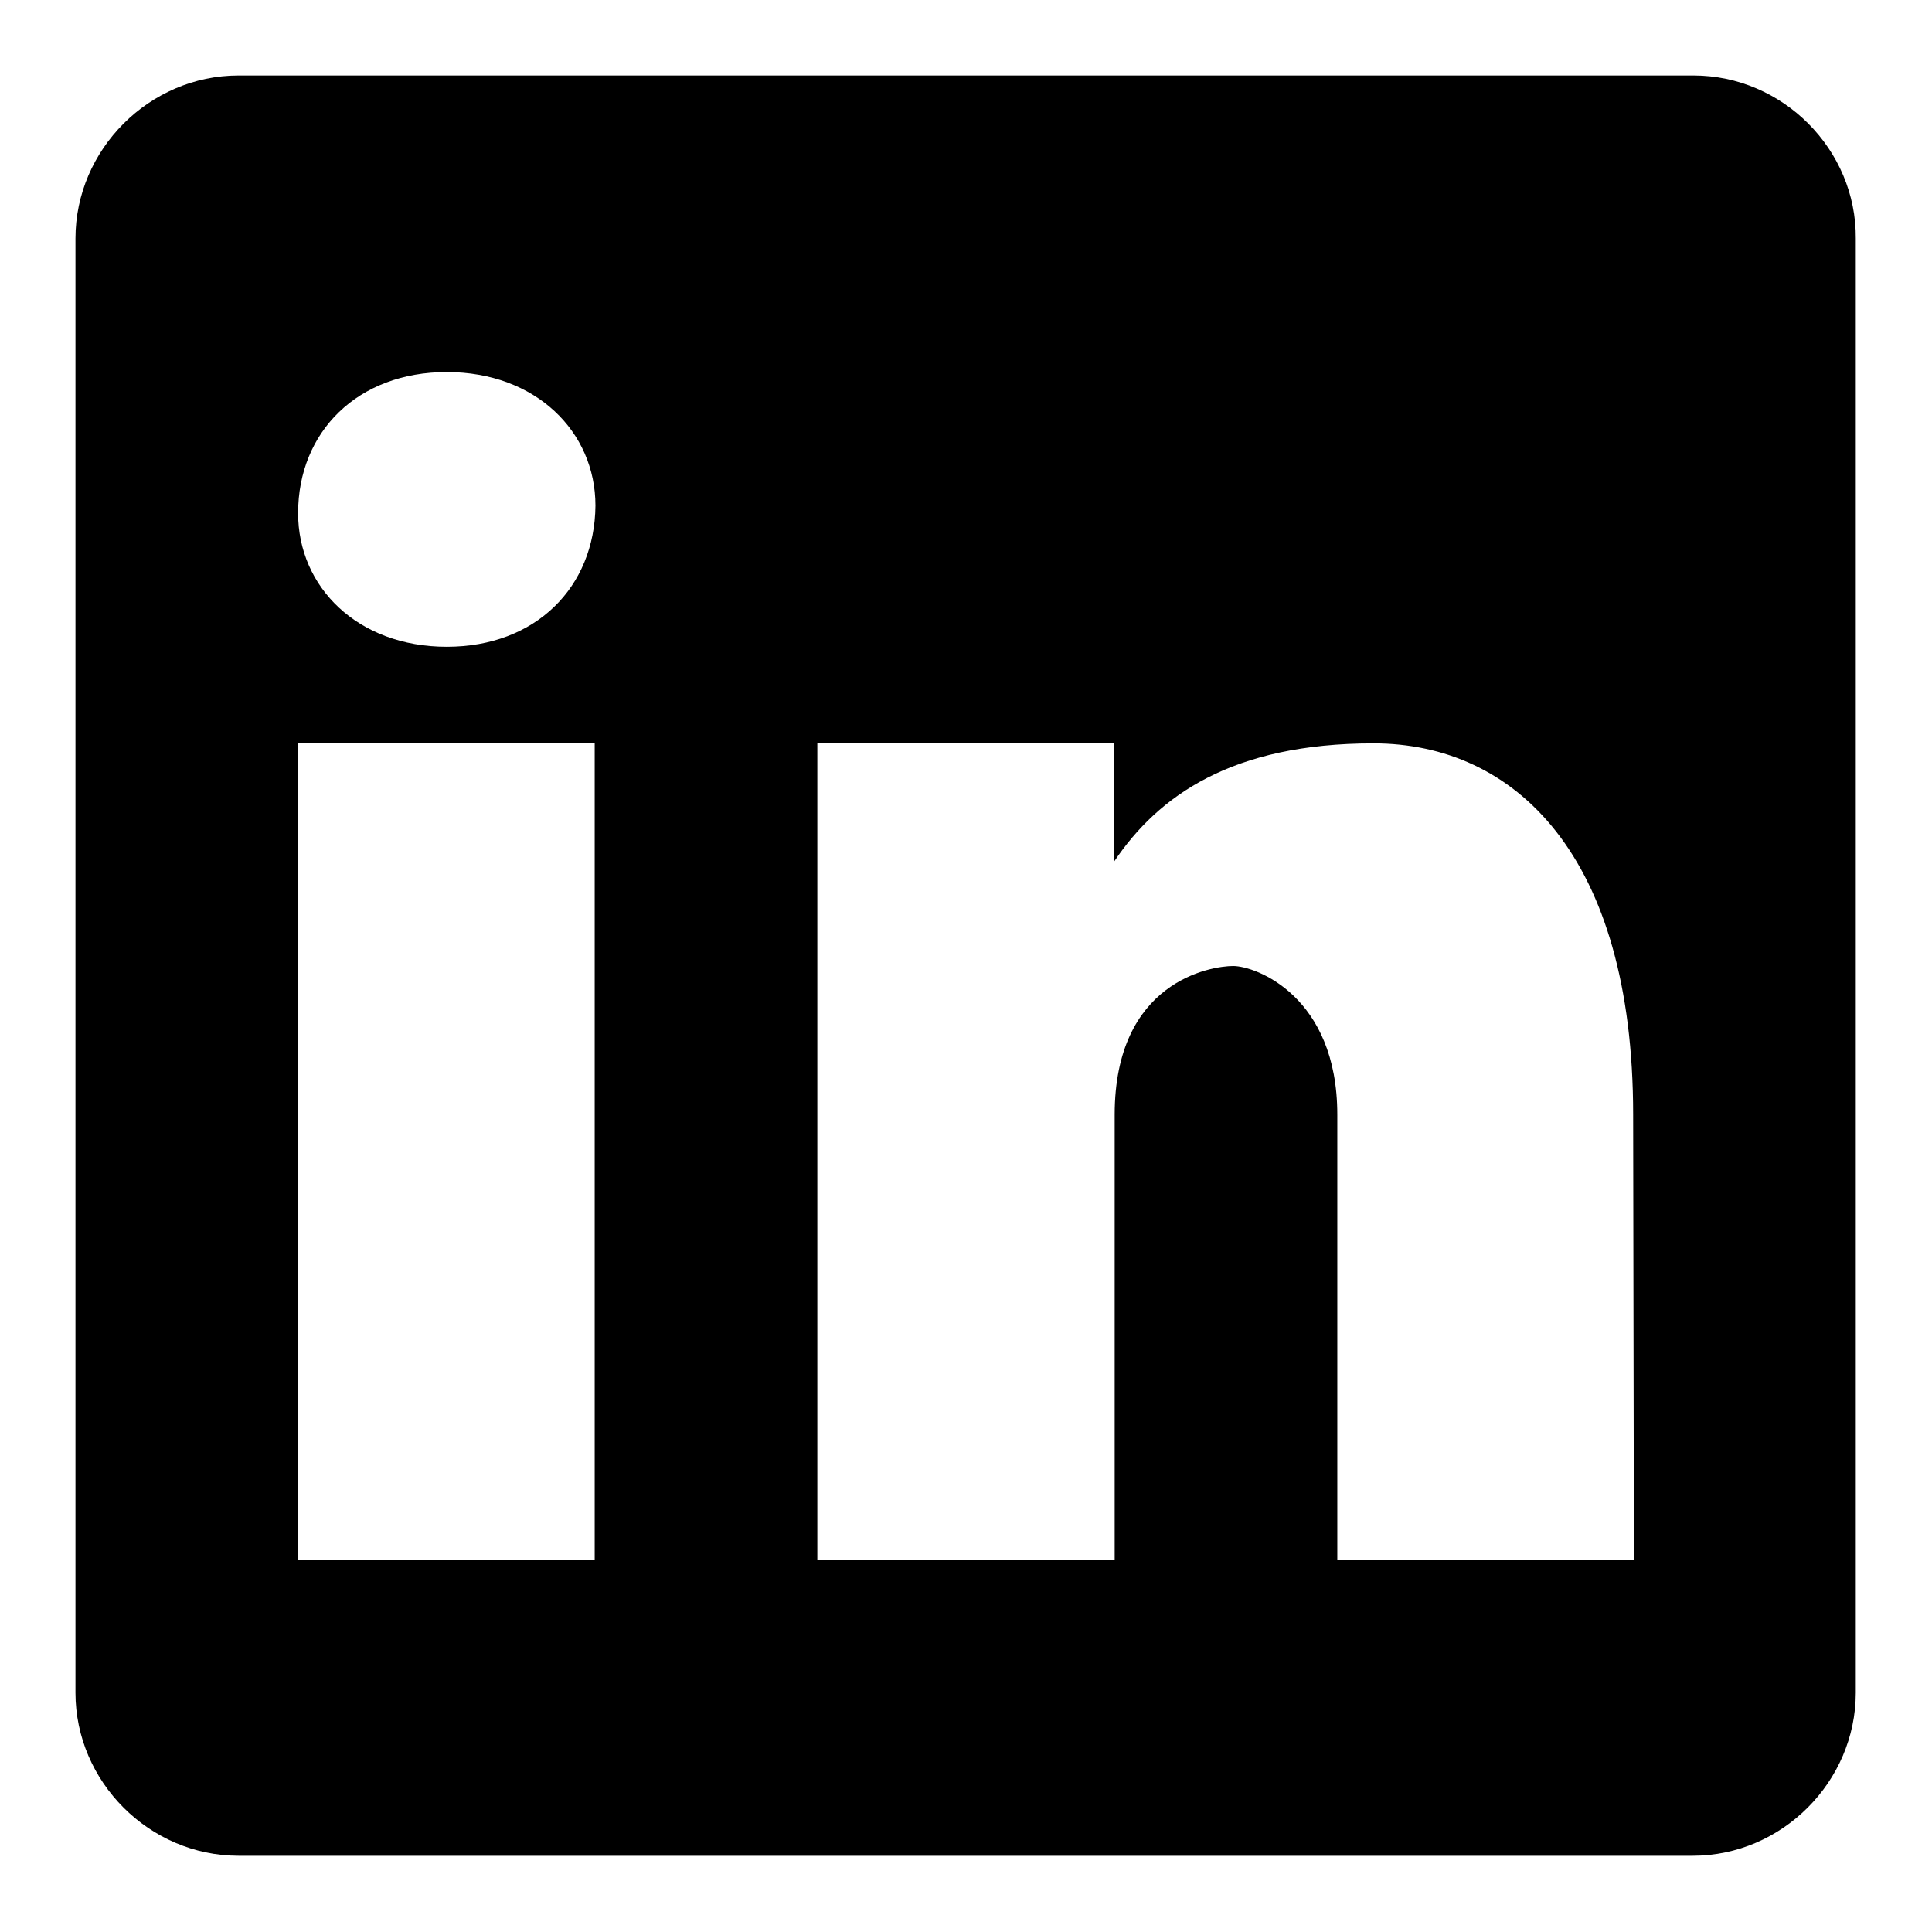
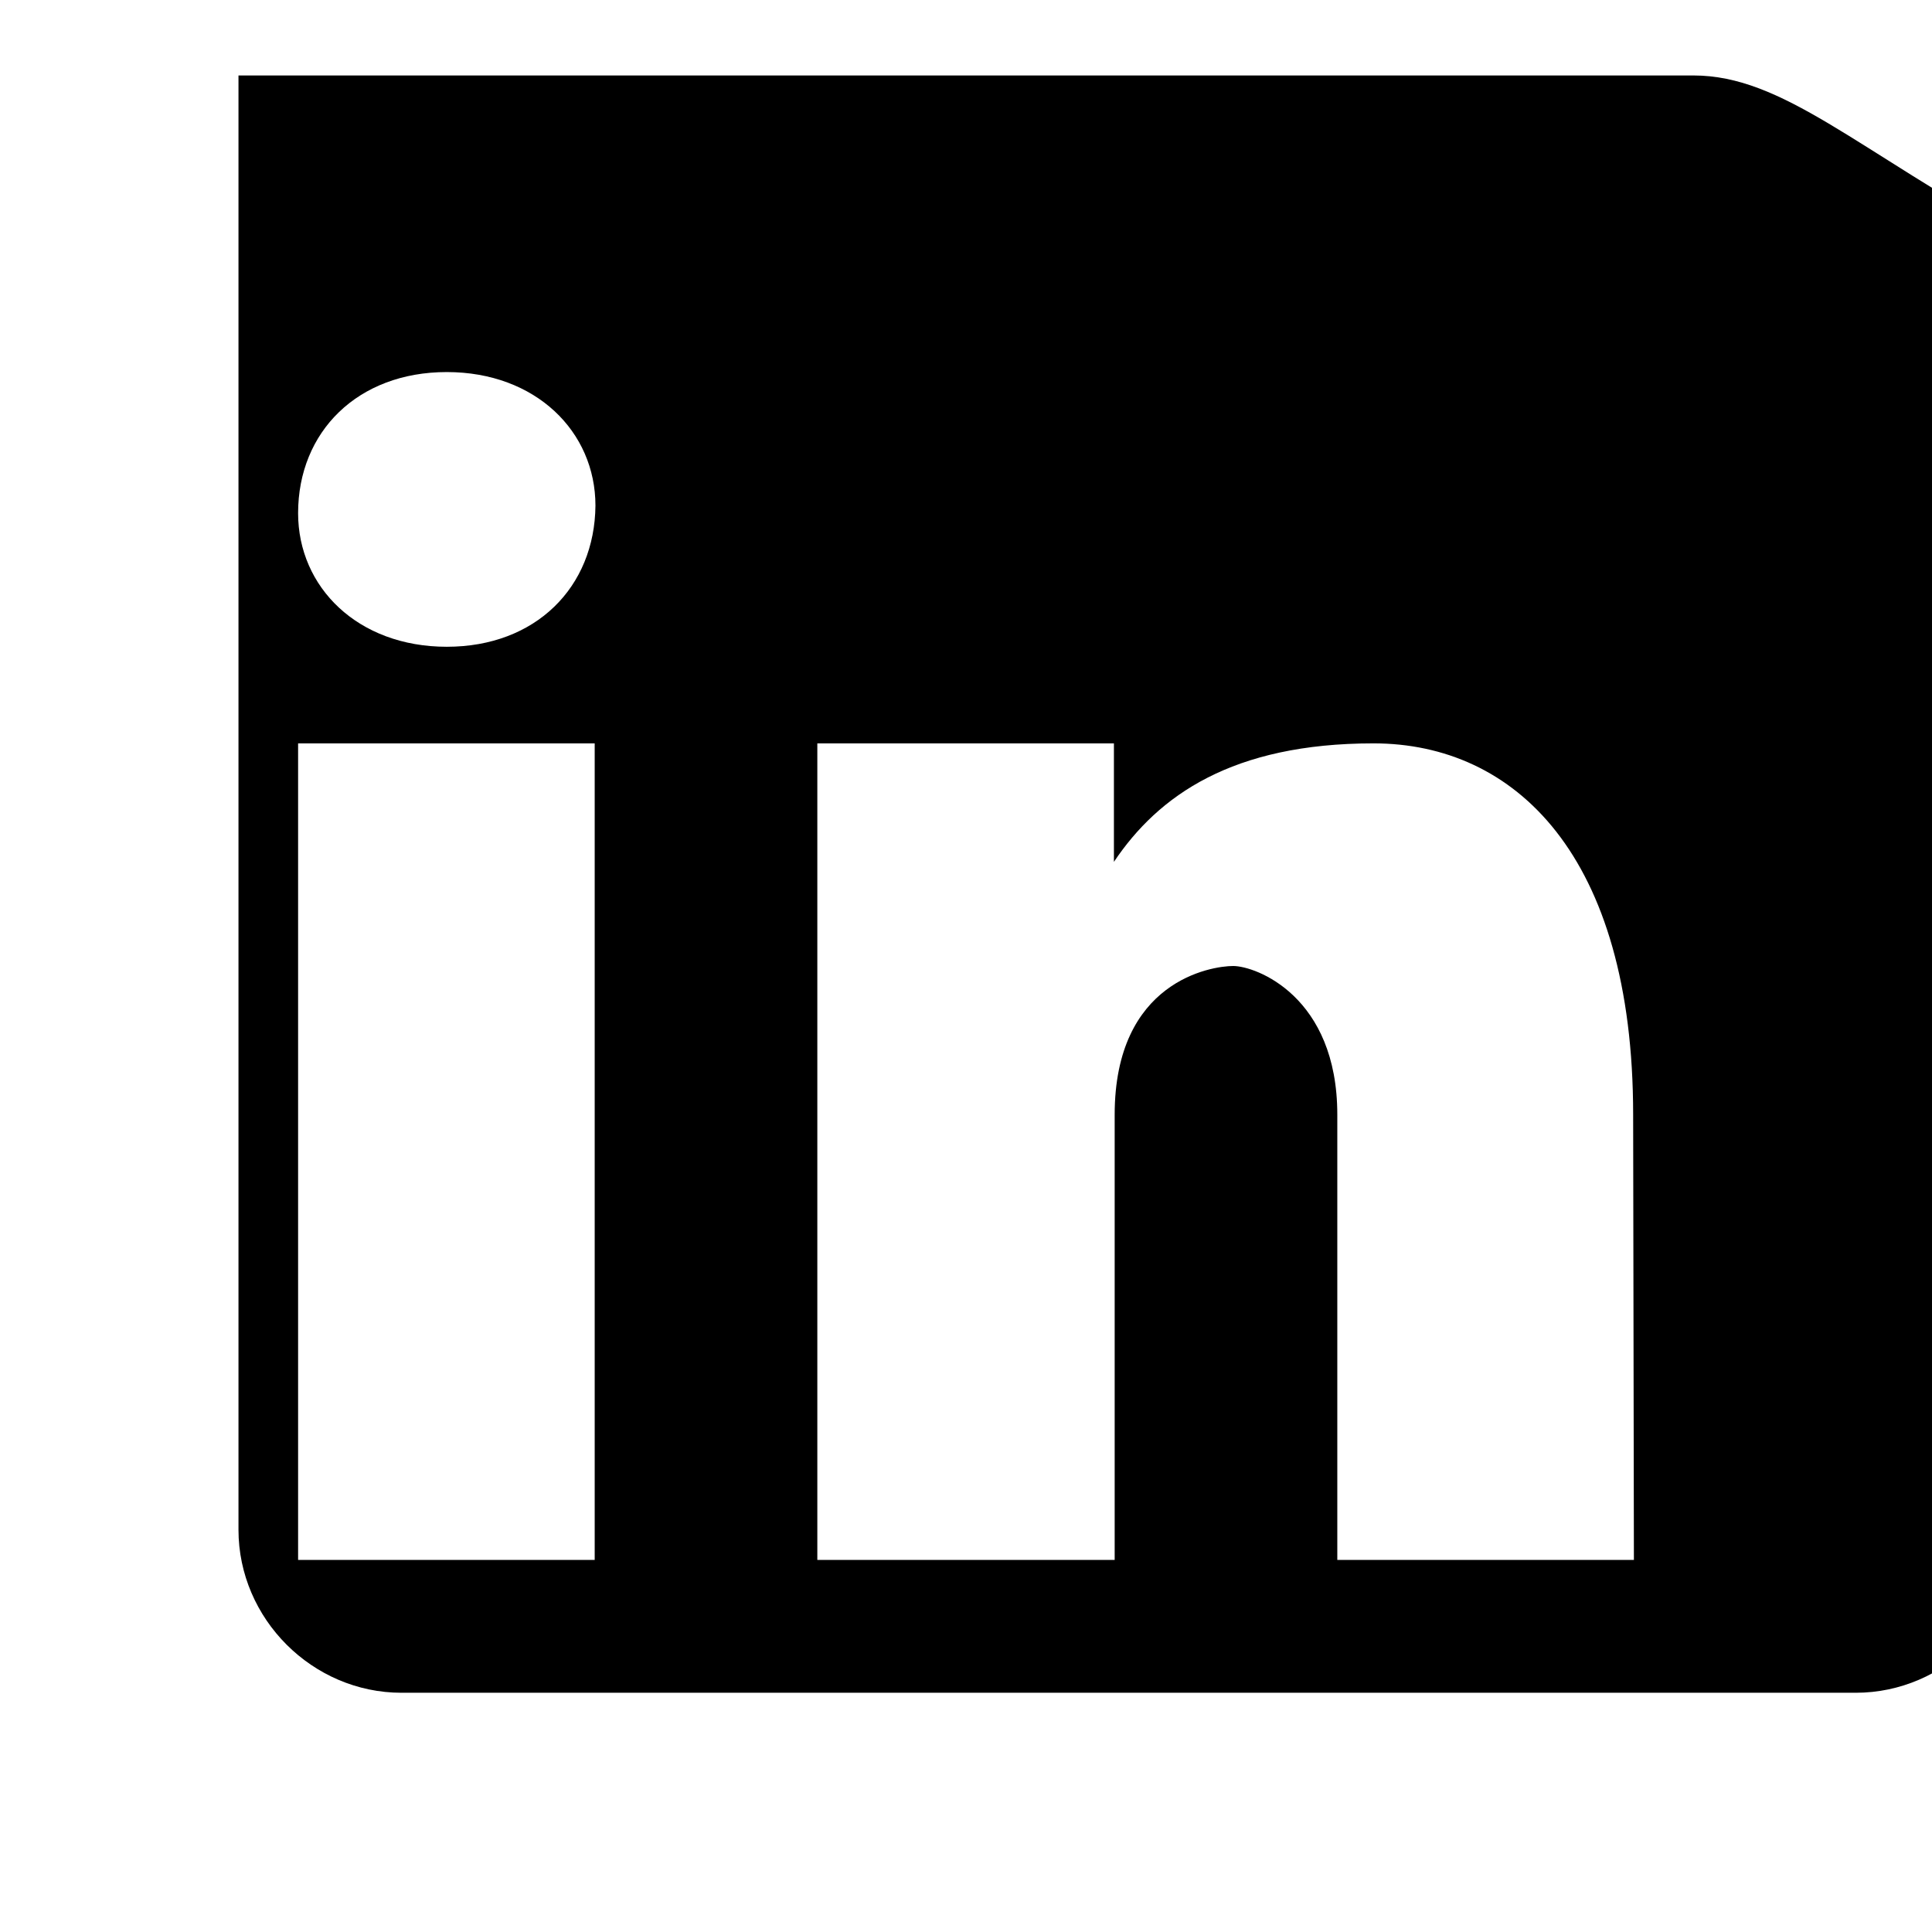
<svg xmlns="http://www.w3.org/2000/svg" version="1.1" x="0px" y="0px" viewBox="0 0 256 256" enable-background="new 0 0 256 256" xml:space="preserve">
  <g>
    <g>
-       <path fill="#000000" d="M224.4,10H31.6C19.8,10,10,19.8,10,31.6v192.7c0,11.8,9.8,21.6,21.6,21.6h192.7c11.8,0,21.6-9.8,21.6-21.6V31.6C246,19.8,236.2,10,224.4,10z M78.8,206.7H39.5V98.5h39.3V206.7z M59.2,85.7L59.2,85.7c-11.8,0-19.7-7.9-19.7-17.7c0-10.8,7.9-18.7,19.7-18.7c11.8,0,19.7,7.9,19.7,17.7C78.8,77.8,71,85.7,59.2,85.7z M216.5,206.7h-39.3v-59c0-15.7-10.8-19.7-13.8-19.7c-2.9,0-15.7,2-15.7,19.7c0,2,0,59,0,59h-39.4V98.5h39.3v15.7c5.9-8.8,15.7-15.7,34.4-15.7c18.7,0,34.4,14.8,34.4,49.2L216.5,206.7L216.5,206.7z" />
+       <path fill="#000000" d="M224.4,10H31.6v192.7c0,11.8,9.8,21.6,21.6,21.6h192.7c11.8,0,21.6-9.8,21.6-21.6V31.6C246,19.8,236.2,10,224.4,10z M78.8,206.7H39.5V98.5h39.3V206.7z M59.2,85.7L59.2,85.7c-11.8,0-19.7-7.9-19.7-17.7c0-10.8,7.9-18.7,19.7-18.7c11.8,0,19.7,7.9,19.7,17.7C78.8,77.8,71,85.7,59.2,85.7z M216.5,206.7h-39.3v-59c0-15.7-10.8-19.7-13.8-19.7c-2.9,0-15.7,2-15.7,19.7c0,2,0,59,0,59h-39.4V98.5h39.3v15.7c5.9-8.8,15.7-15.7,34.4-15.7c18.7,0,34.4,14.8,34.4,49.2L216.5,206.7L216.5,206.7z" />
    </g>
  </g>
</svg>